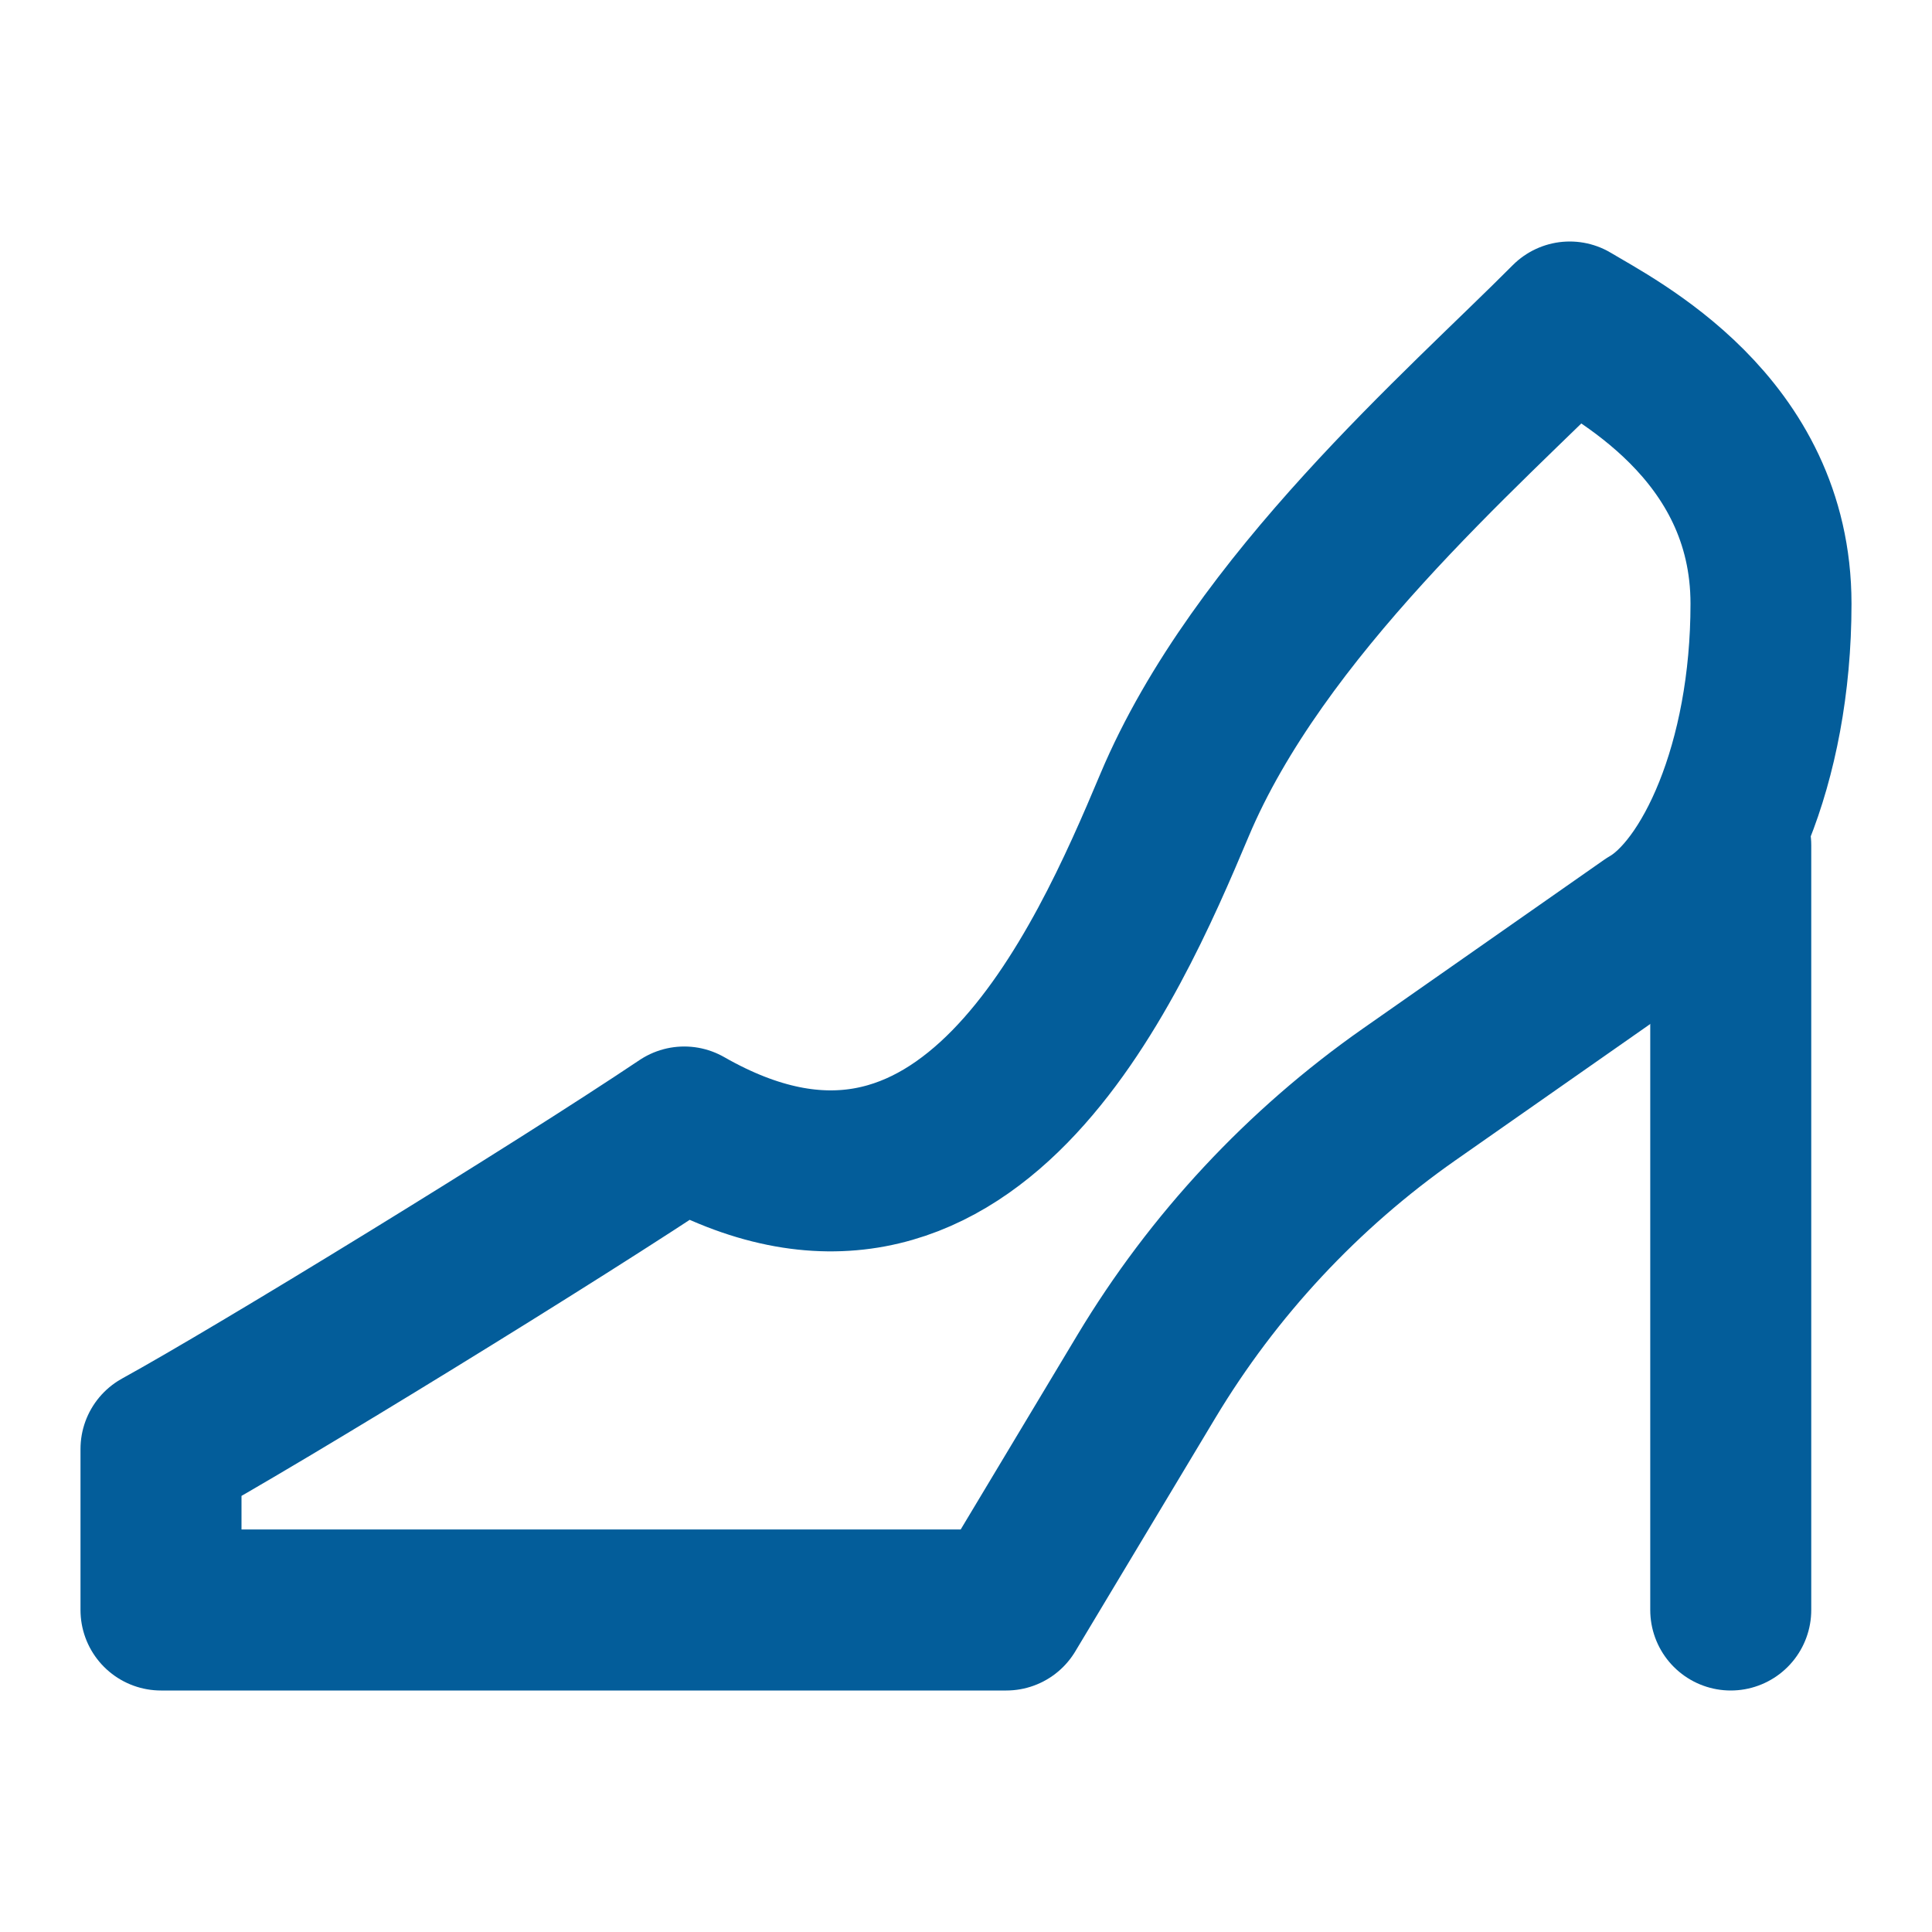
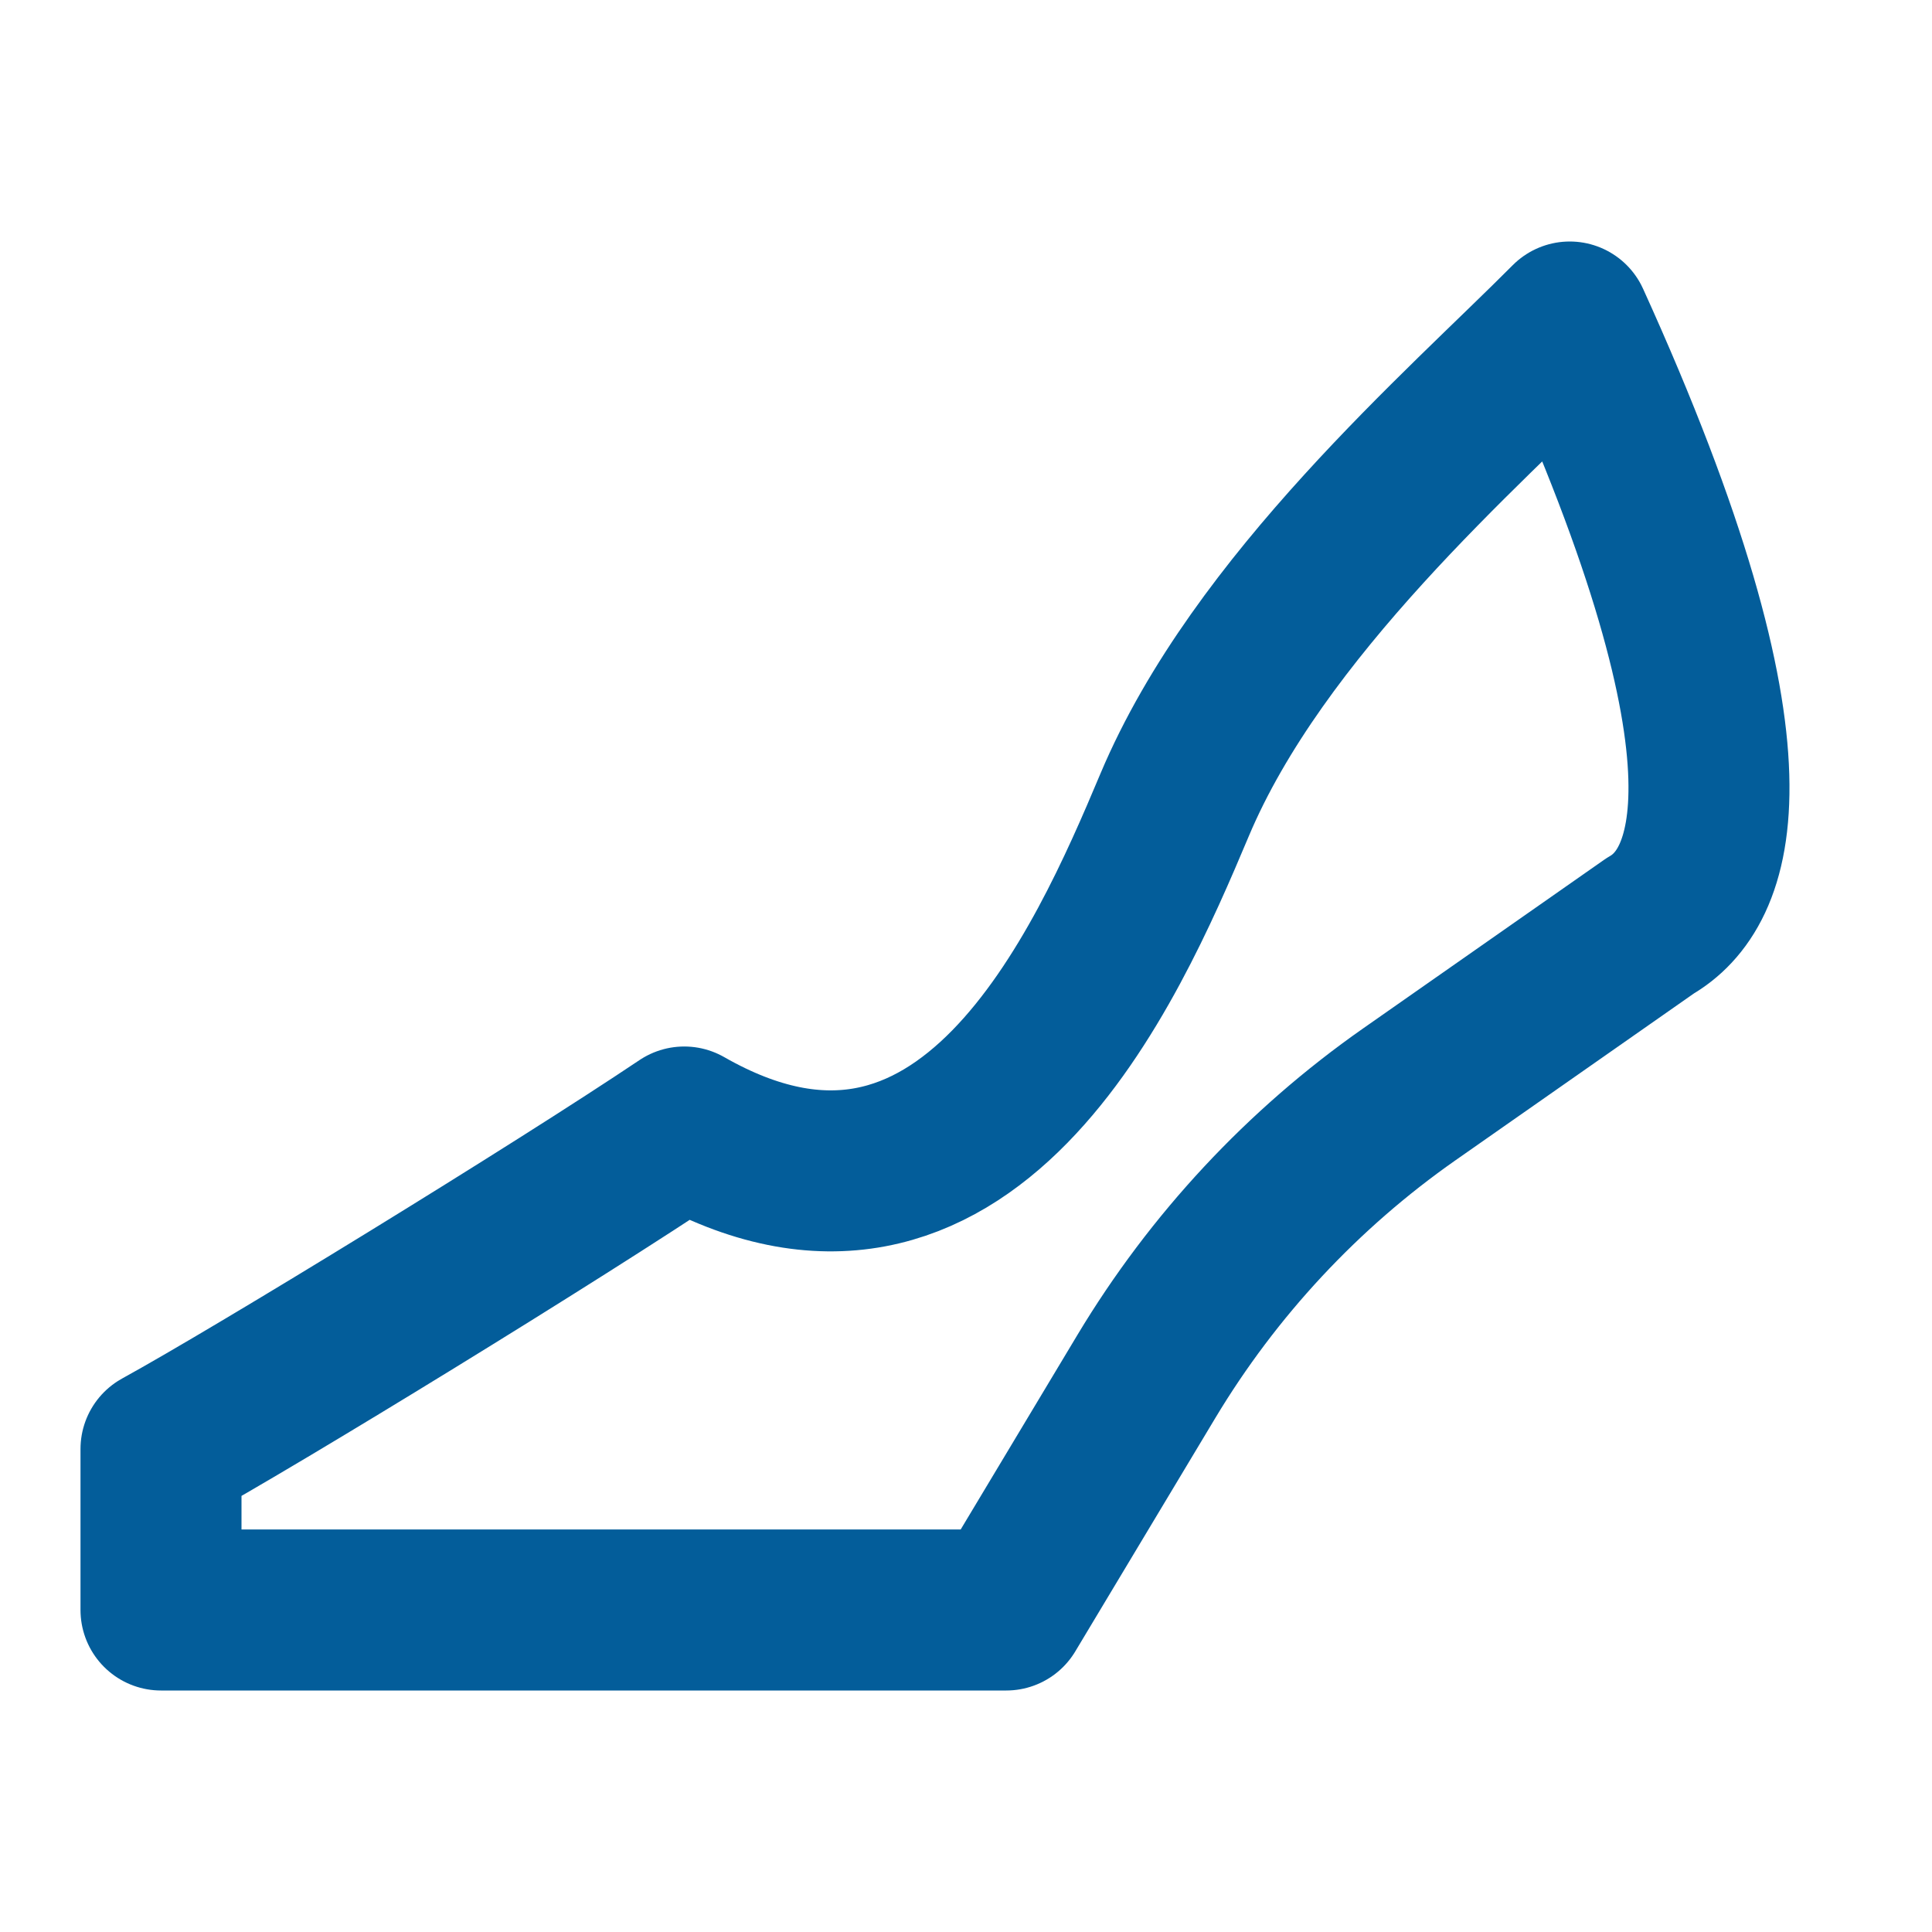
<svg xmlns="http://www.w3.org/2000/svg" width="24" height="24" viewBox="0 0 24 24" fill="none">
-   <path d="M14.591 10C15.632 7.527 18.175 5.333 19.5 4C20.052 4.333 22 5.302 22 7.5C22 9.5 21.273 11.056 20.5 11.5L17.506 13.595C16.184 14.521 15.071 15.716 14.24 17.1L12.5 20H2V18C3.214 17.333 6.91 15.067 8.5 14C12 16 13.75 12 14.591 10Z" stroke="#035D9A" stroke-width="2" stroke-linecap="round" stroke-linejoin="round" />
-   <path d="M21.5 10.5V20" stroke="#035D9A" stroke-width="2" stroke-linecap="round" stroke-linejoin="round" />
+   <path d="M14.591 10C15.632 7.527 18.175 5.333 19.5 4C22 9.5 21.273 11.056 20.5 11.5L17.506 13.595C16.184 14.521 15.071 15.716 14.24 17.1L12.5 20H2V18C3.214 17.333 6.91 15.067 8.5 14C12 16 13.75 12 14.591 10Z" stroke="#035D9A" stroke-width="2" stroke-linecap="round" stroke-linejoin="round" />
</svg>